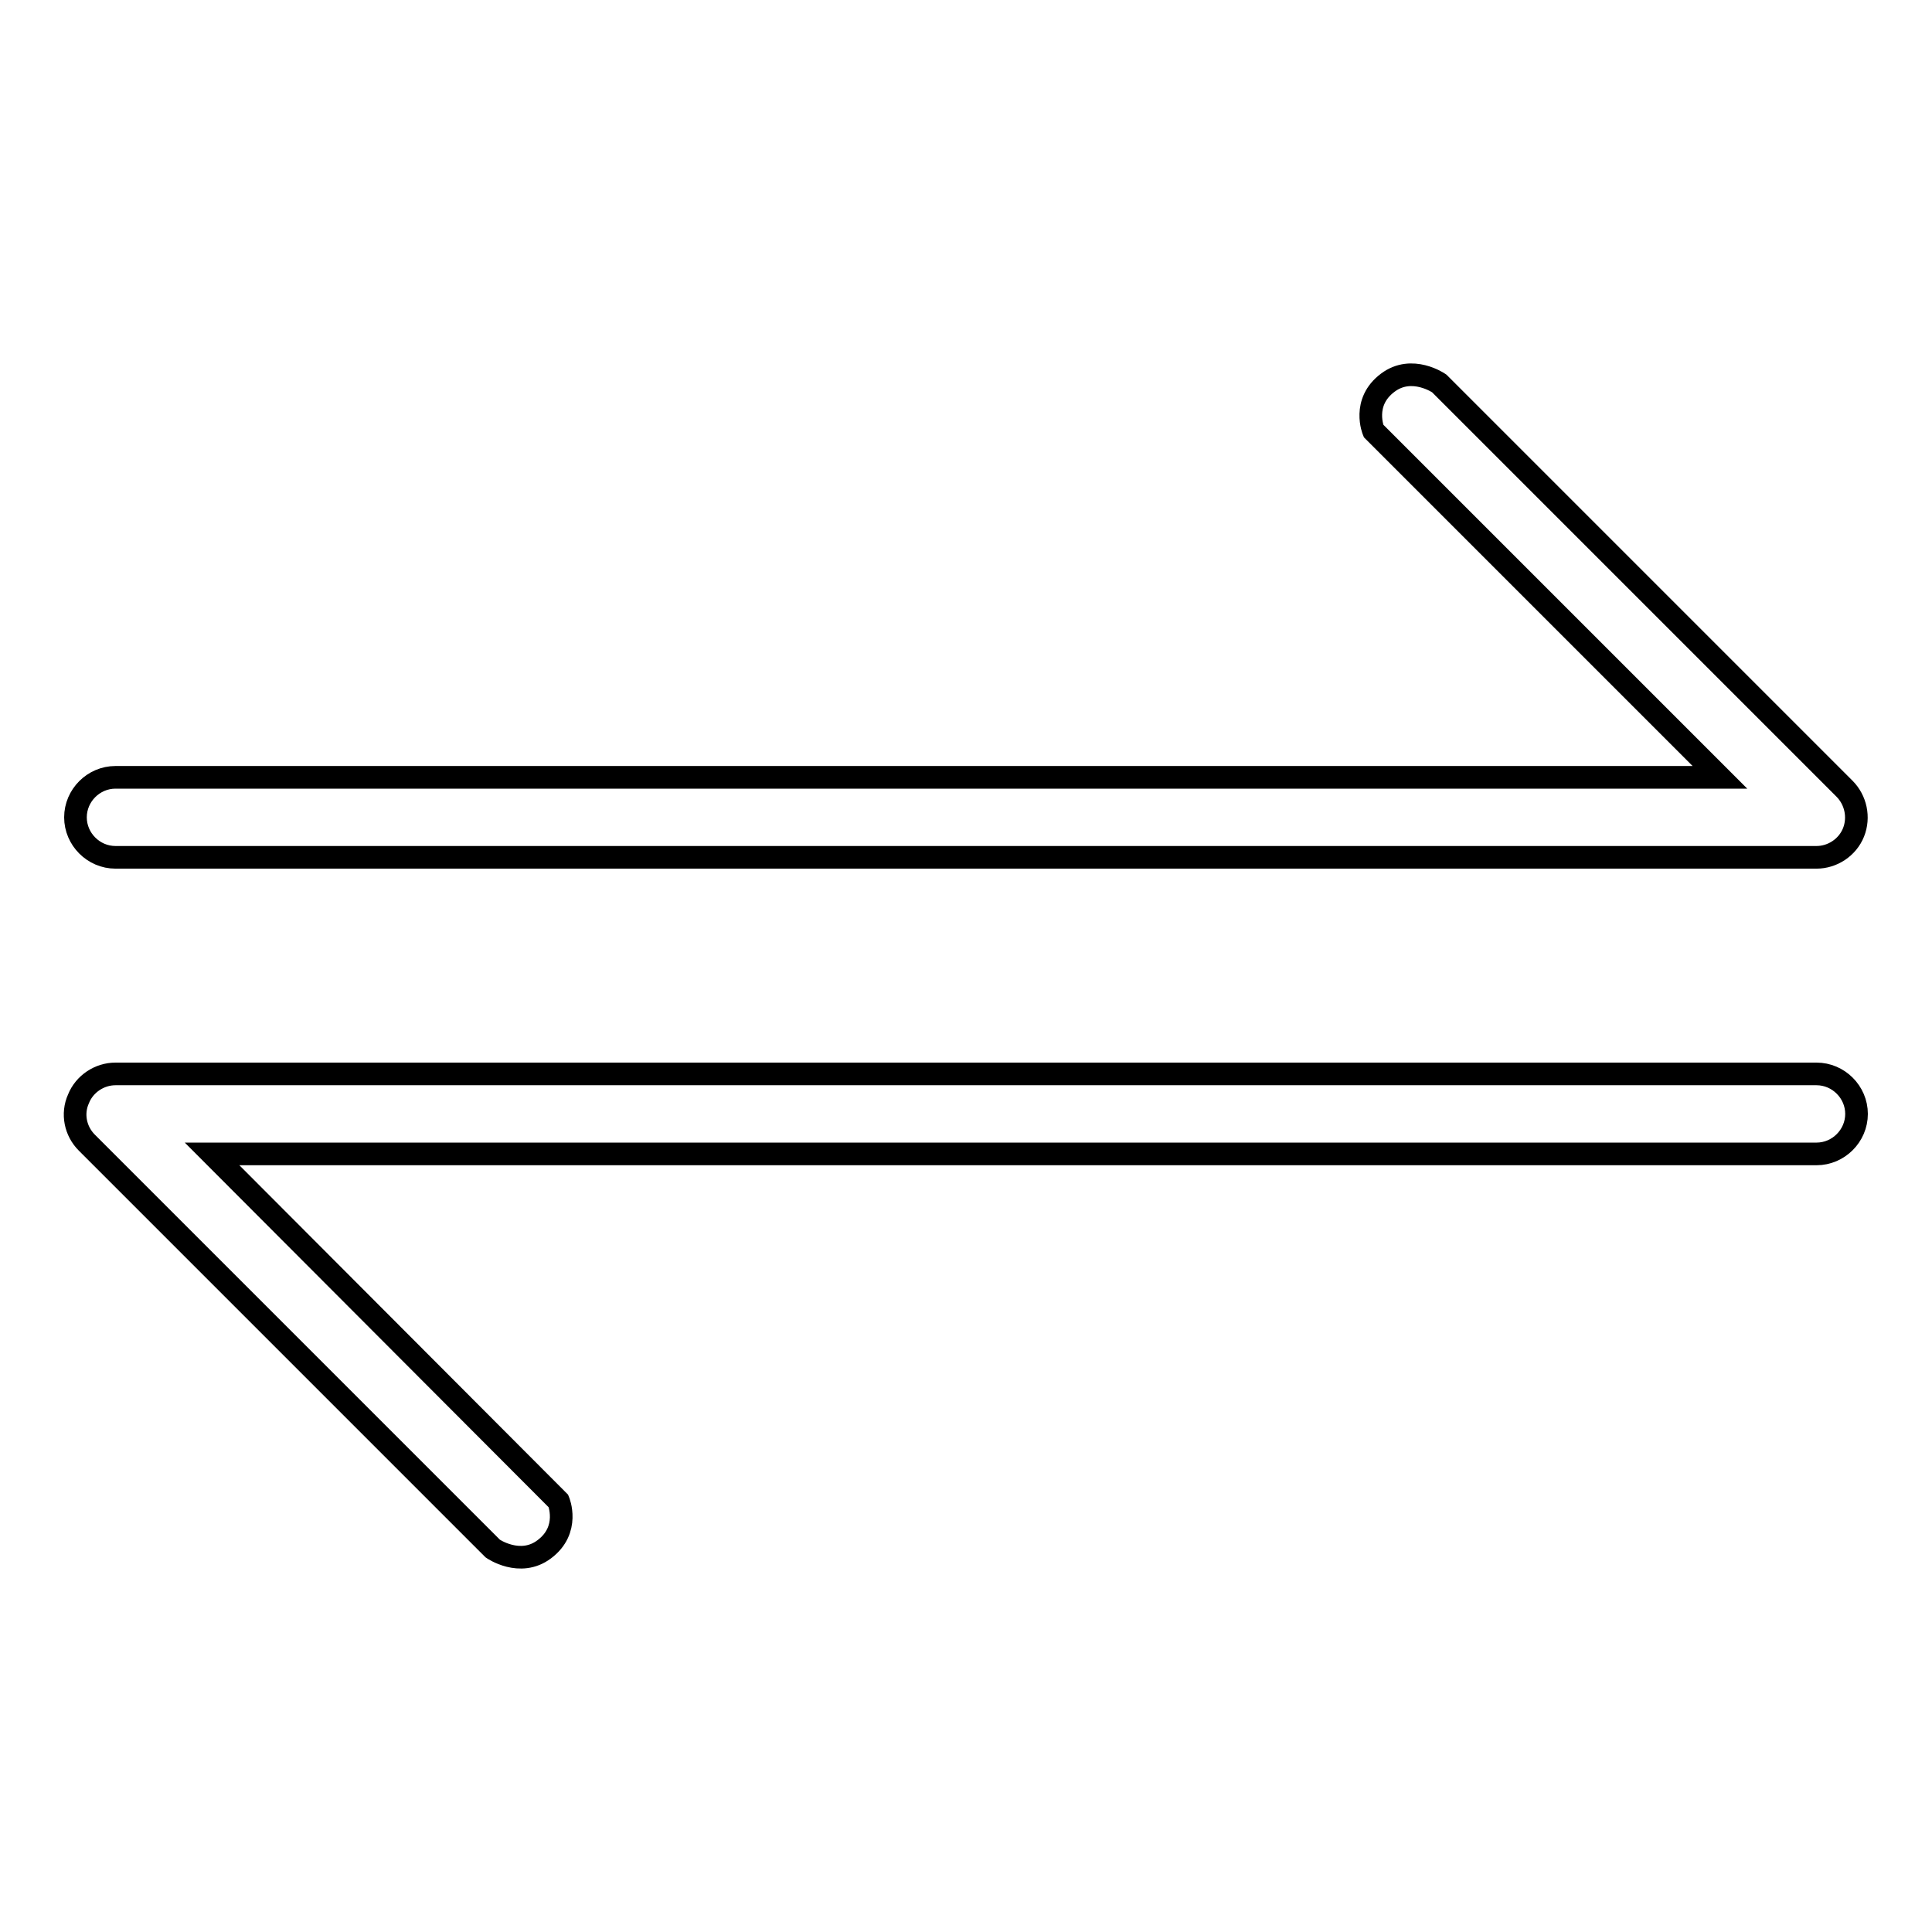
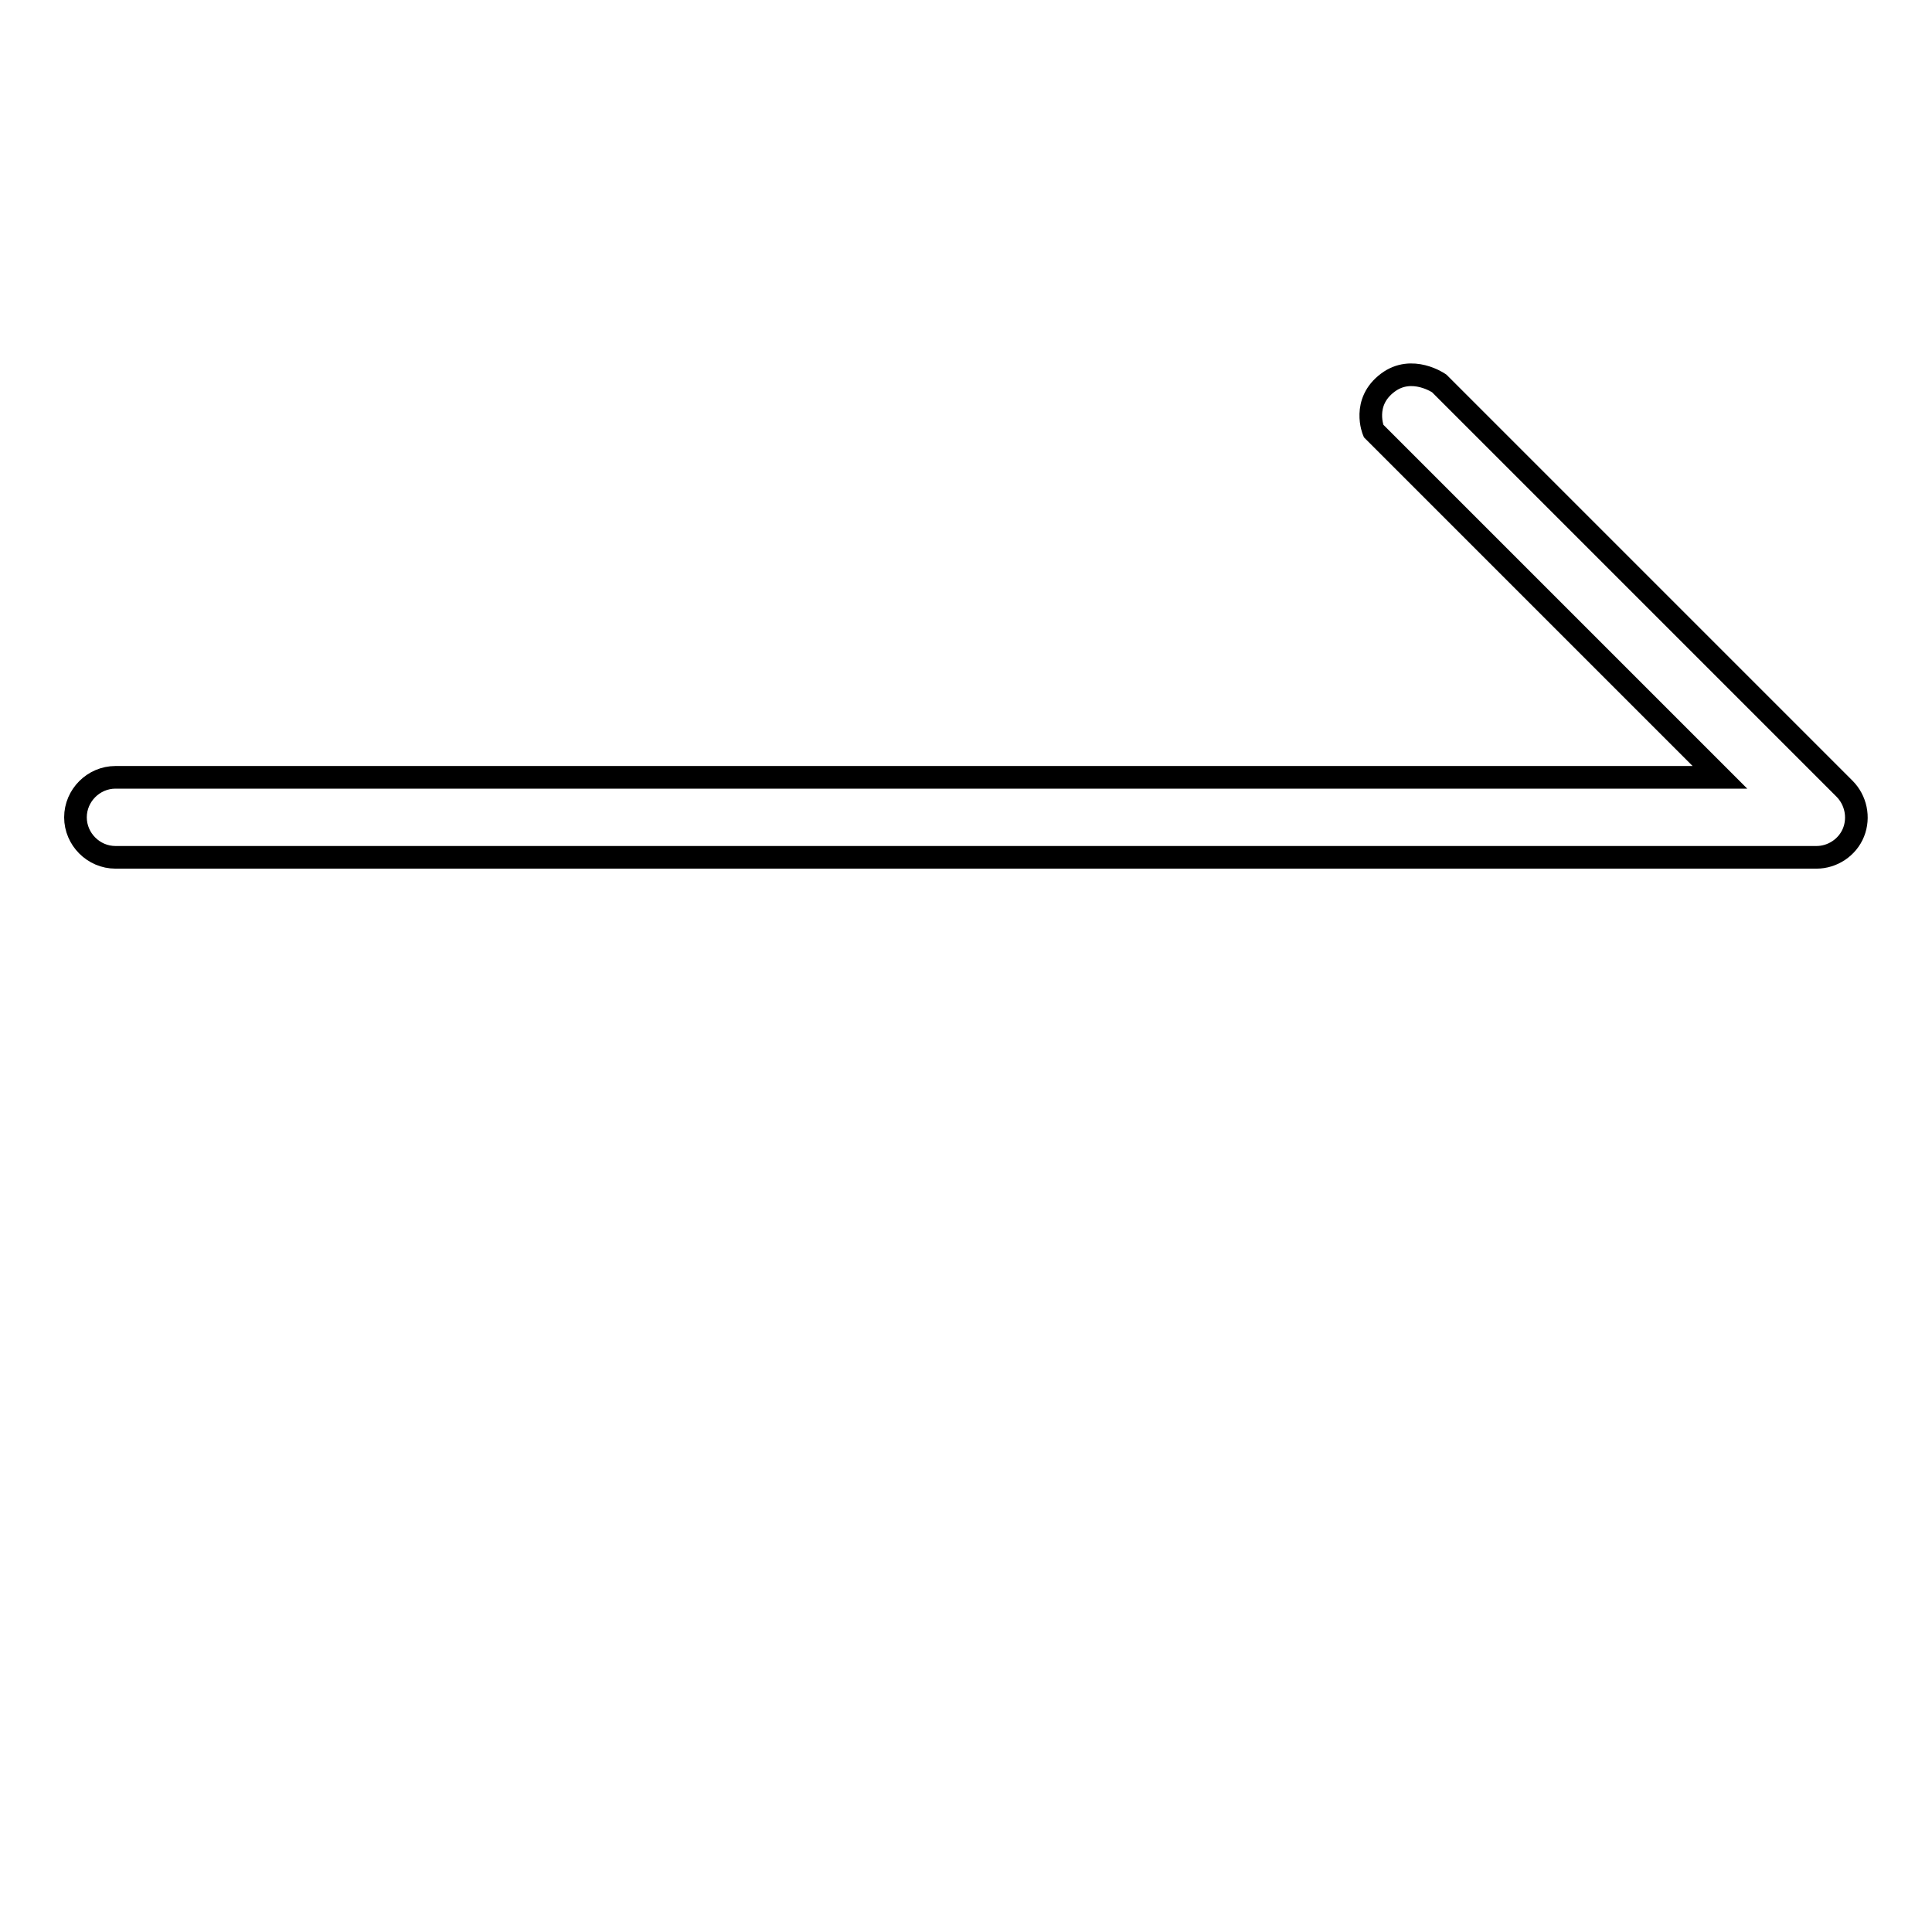
<svg xmlns="http://www.w3.org/2000/svg" version="1.1" x="0px" y="0px" viewBox="0 0 256 256" enable-background="new 0 0 256 256" xml:space="preserve">
  <g>
    <g>
-       <path stroke-width="3" fill-opacity="0" stroke="#000000" d="M15.3,142.3h225.4c2.9,0,5.3,2.4,5.3,5.3c0,2.9-2.4,5.3-5.3,5.3H28.1L74,198.9c0,0,1.6,3.8-1.9,6.4c-3.2,2.4-6.8-0.1-6.8-0.1l-53.8-53.8c-1.5-1.5-2-3.8-1.1-5.8C11.2,143.6,13.2,142.3,15.3,142.3L15.3,142.3z" />
      <path stroke-width="3" fill-opacity="0" stroke="#000000" d="M240.7,113.6H15.3c-2.9,0-5.3-2.4-5.3-5.3c0-2.9,2.4-5.3,5.3-5.3h212.6L182,57.1c0,0-1.6-3.8,1.9-6.4c3.2-2.4,6.8,0.1,6.8,0.1l53.7,53.7c1.5,1.5,2,3.8,1.2,5.8C244.8,112.3,242.8,113.6,240.7,113.6L240.7,113.6z" />
    </g>
  </g>
</svg>